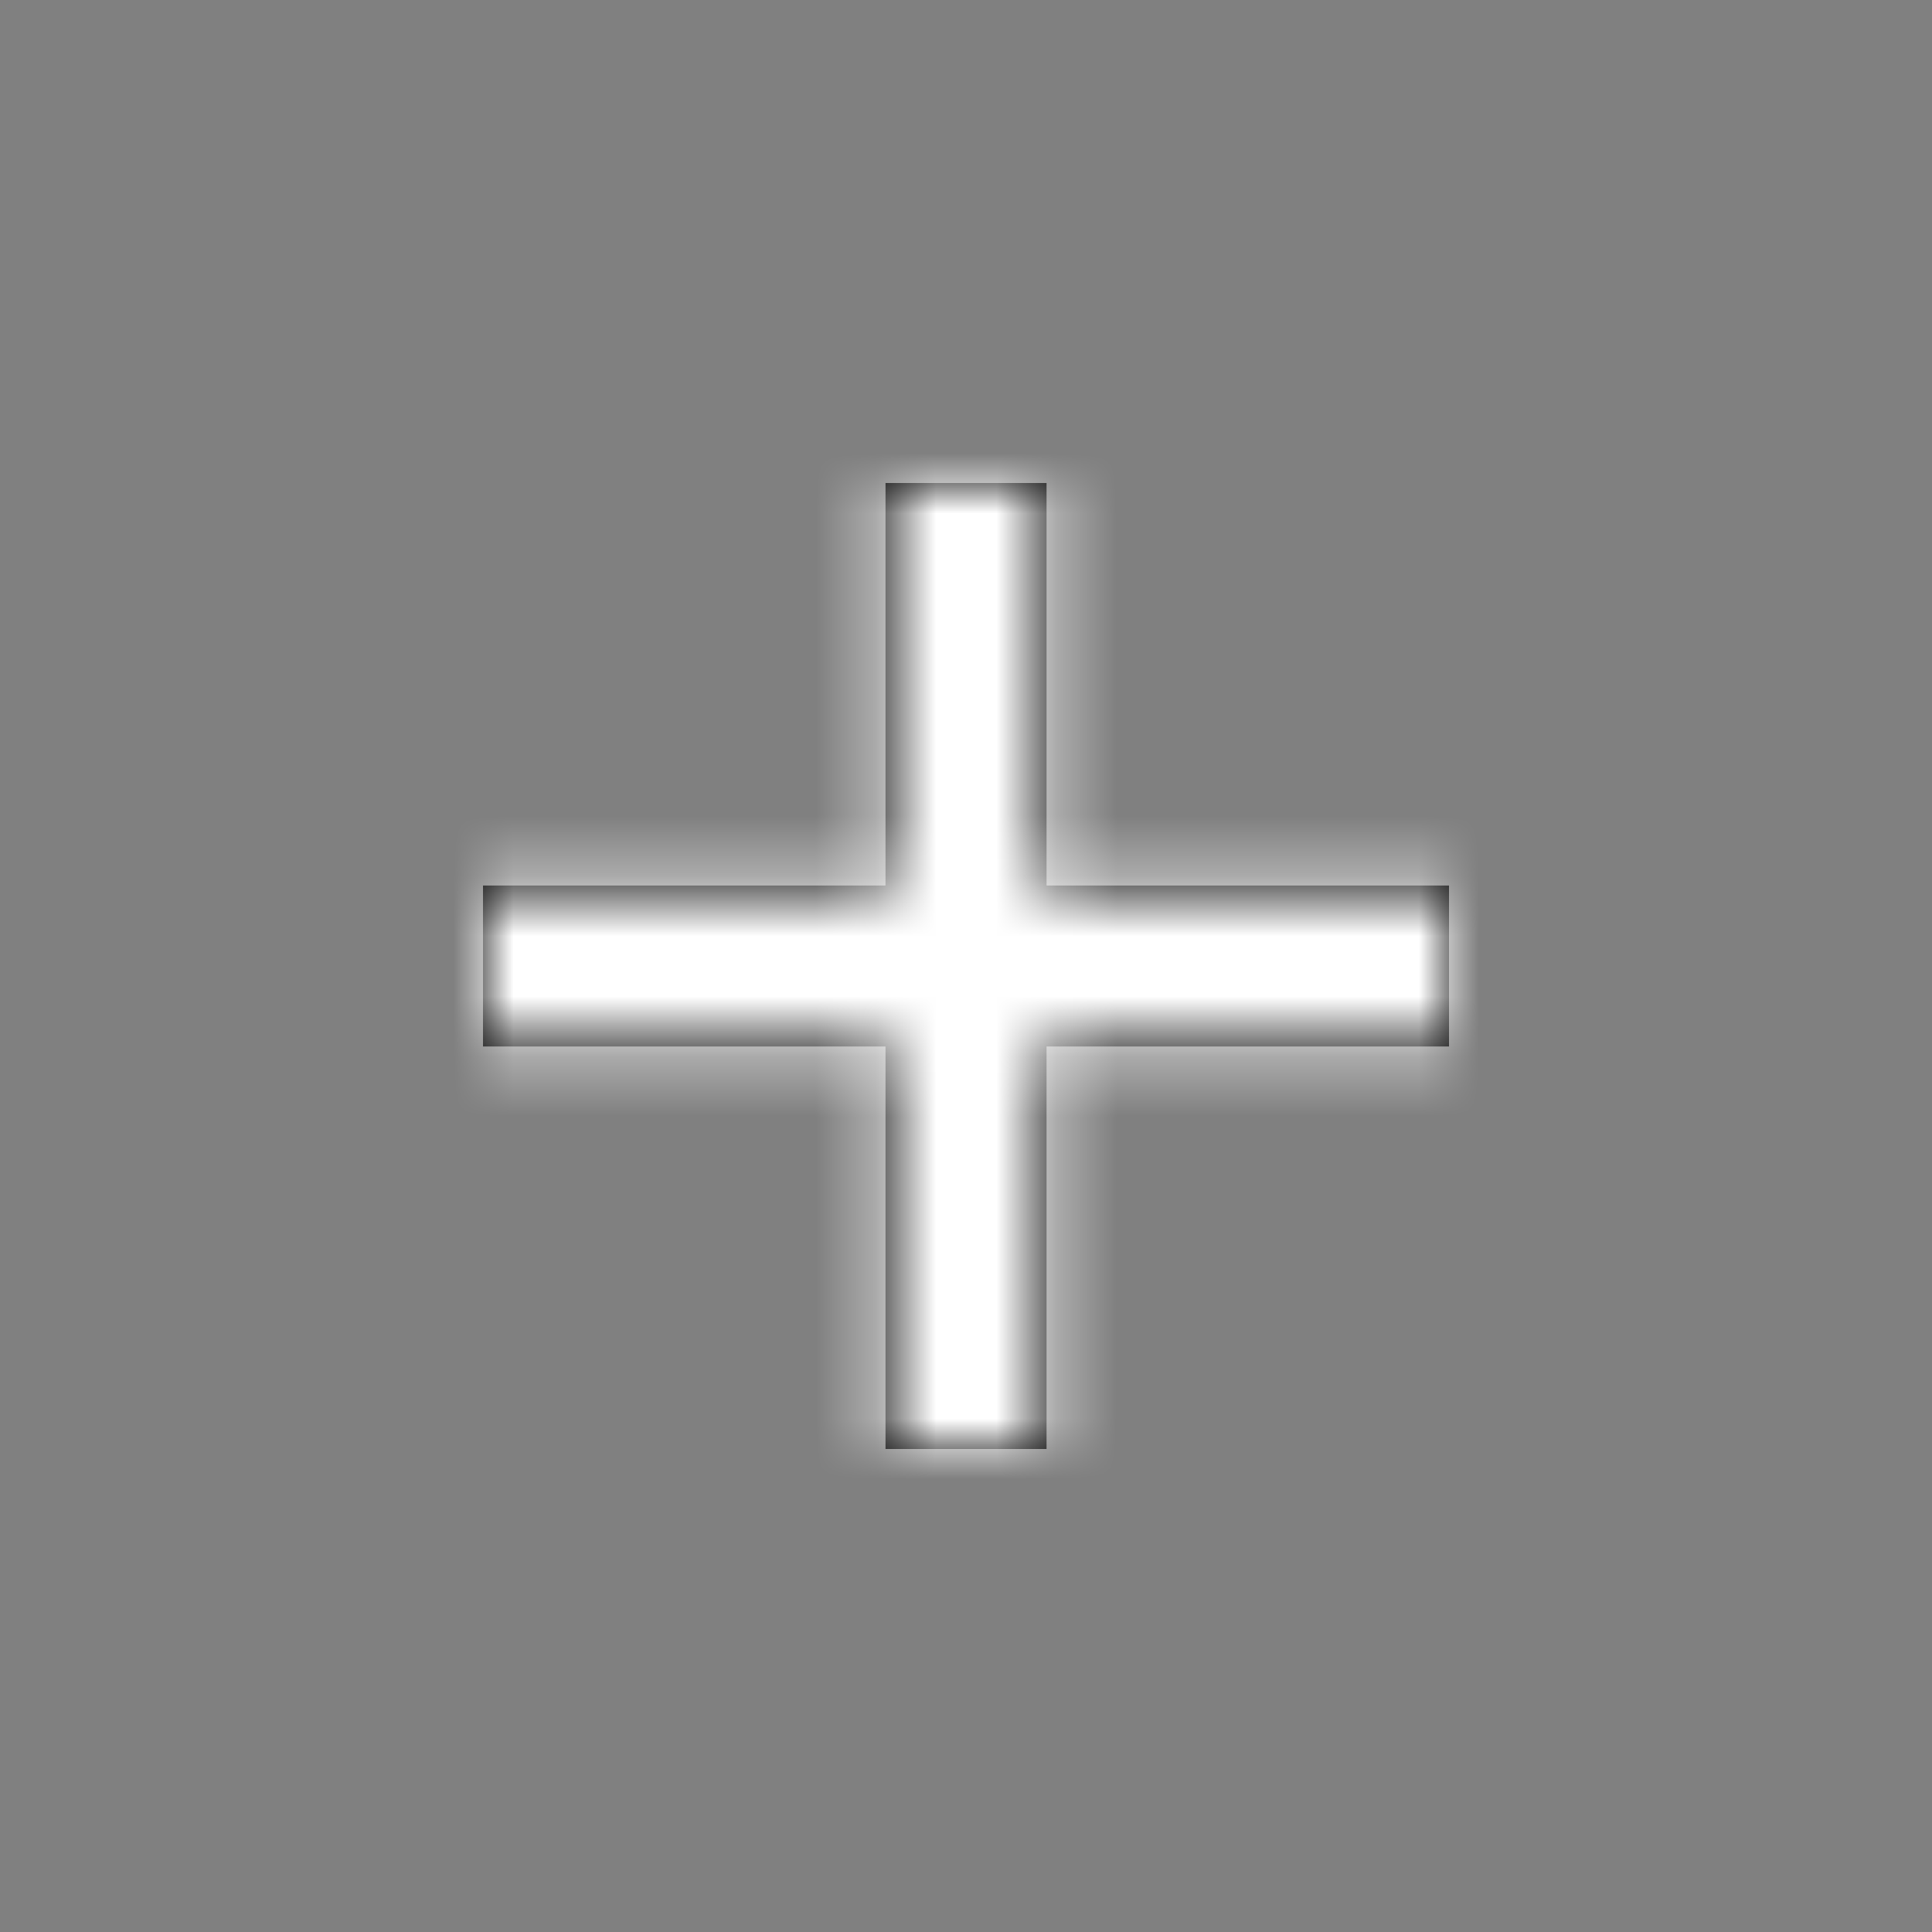
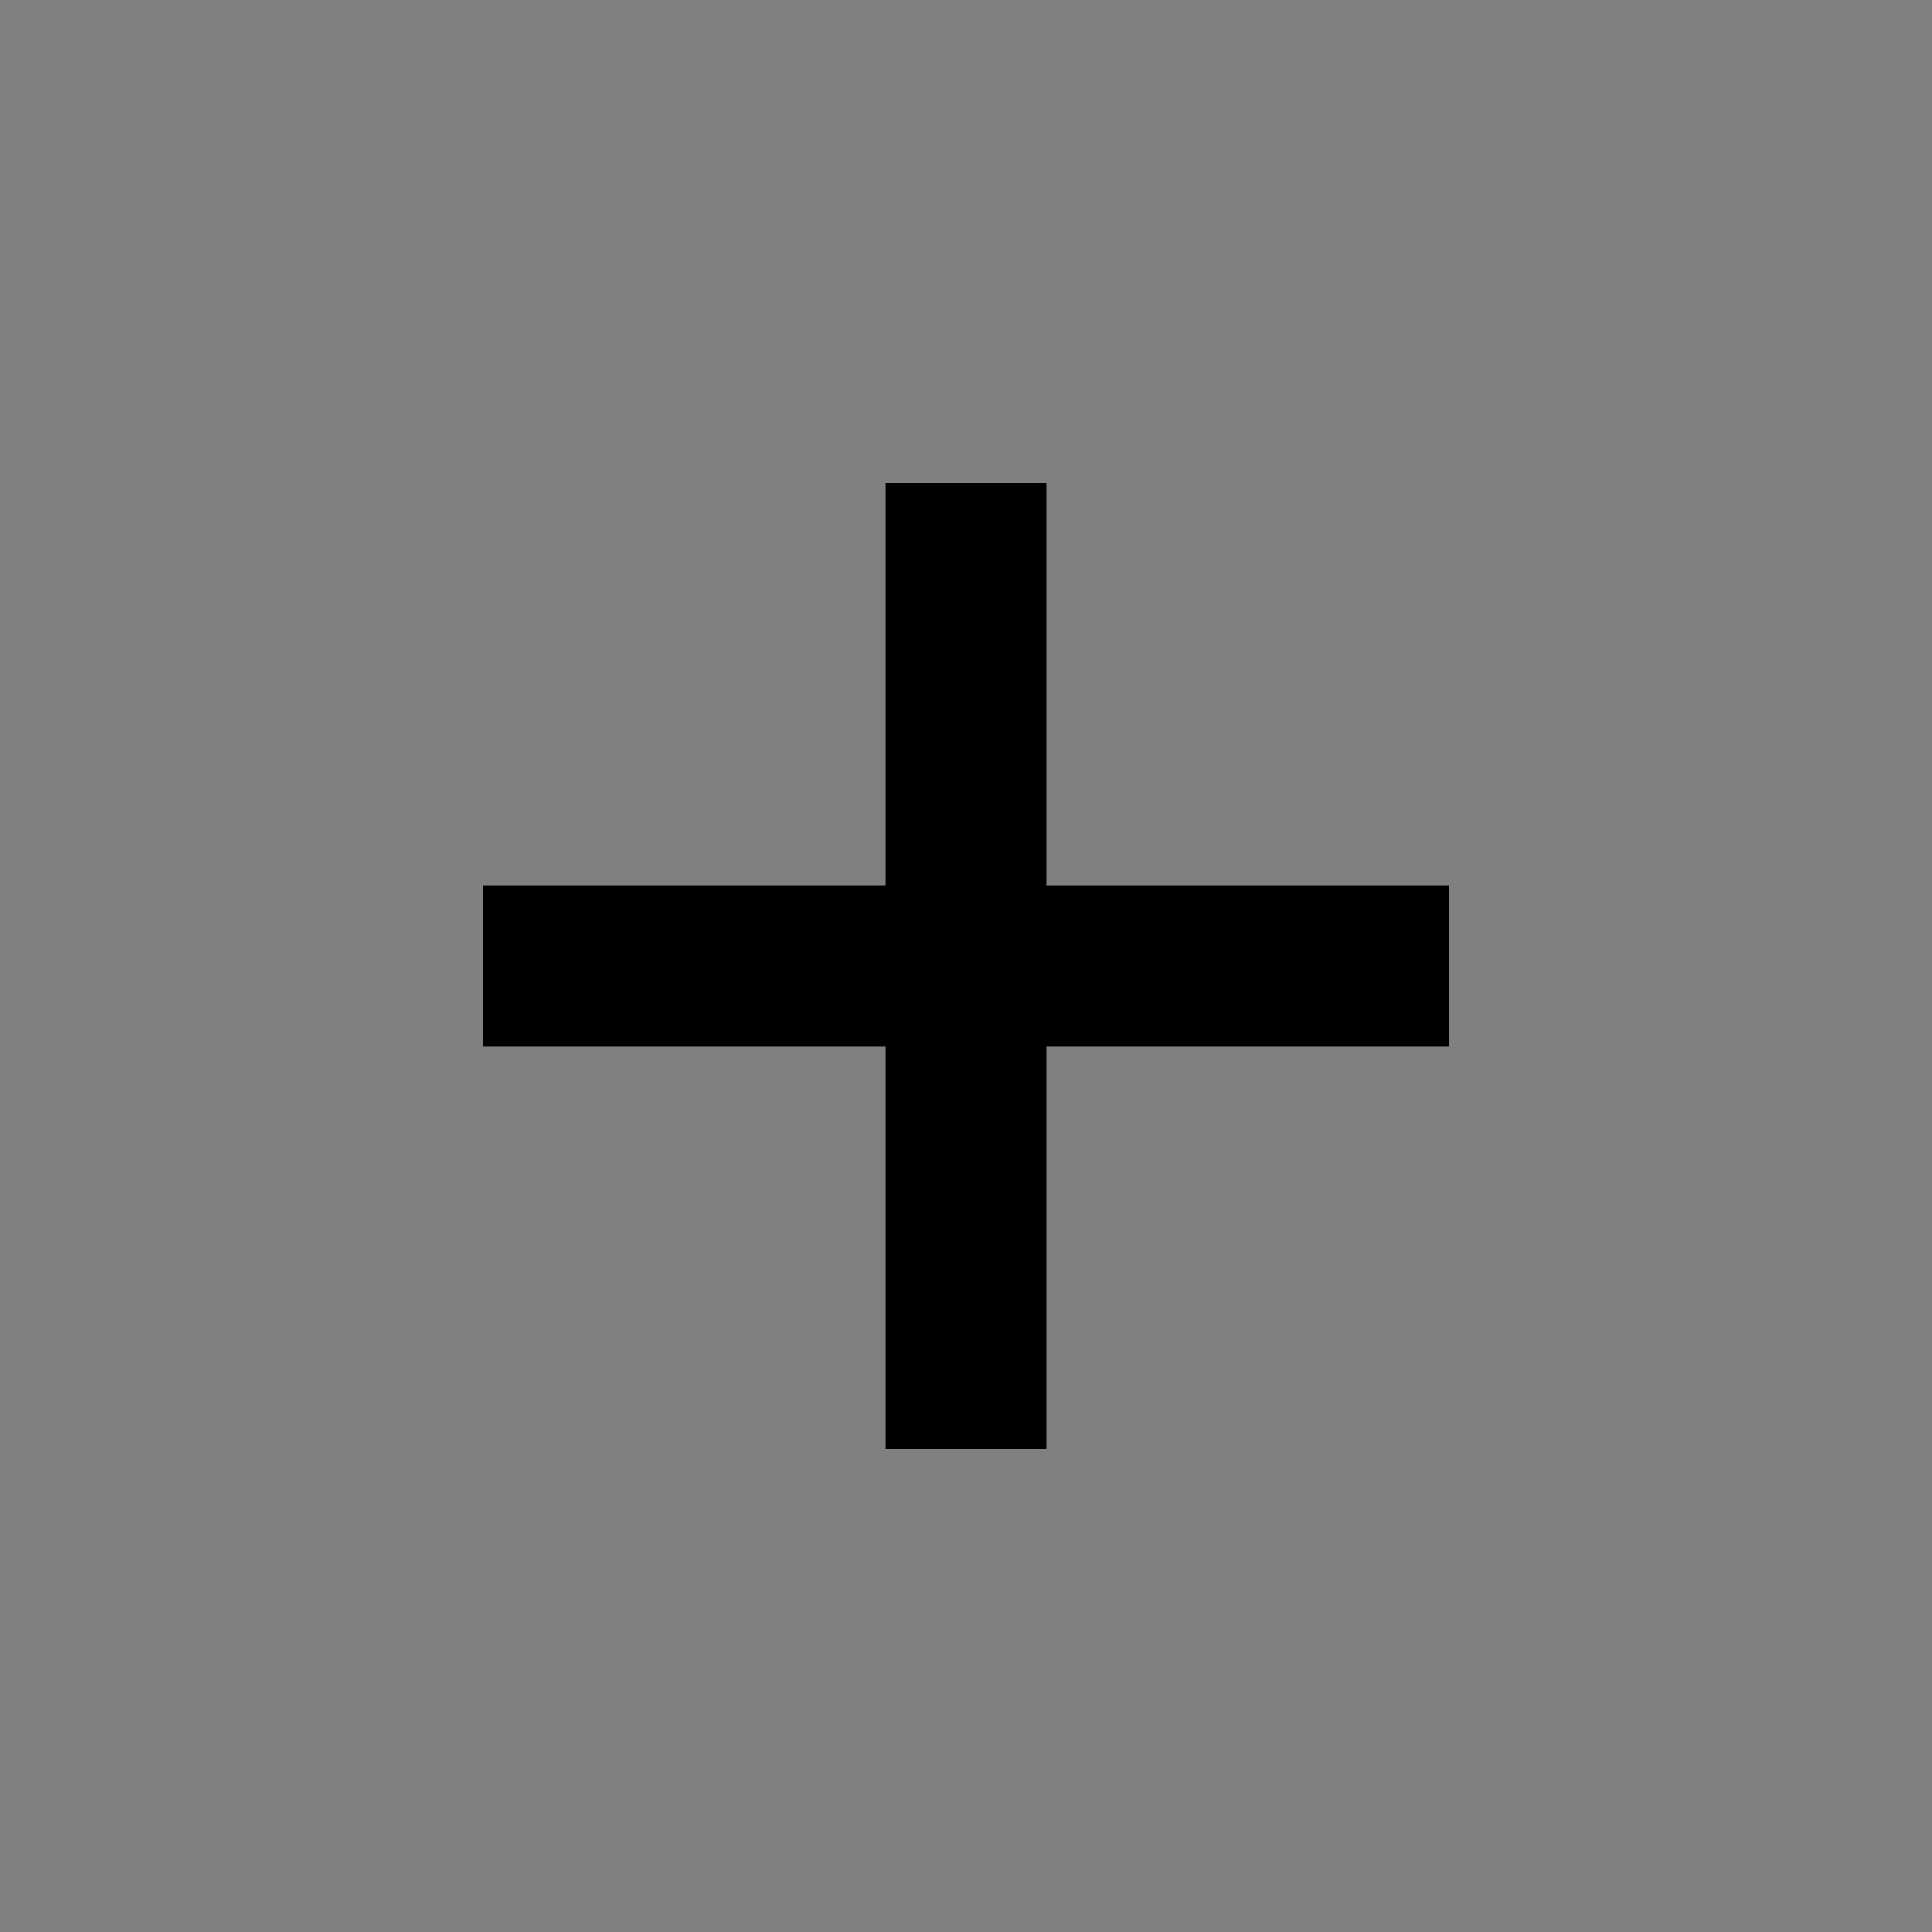
<svg xmlns="http://www.w3.org/2000/svg" xmlns:xlink="http://www.w3.org/1999/xlink" width="32px" height="32px" viewBox="0 0 32 32" version="1.1">
  <rect x="0" y="0" width="32" height="32" fill="#808080" stroke="none" />
  <title>icons/open</title>
  <desc>Created with Sketch.</desc>
  <defs>
    <polygon id="path-1" points="6.667 0 6.667 6.667 0 6.667 0 9.333 6.667 9.333 6.667 16 9.334 16 9.334 9.333 16 9.333 16 6.667 9.334 6.667 9.334 0" />
  </defs>
  <g id="icons/open" stroke="none" stroke-width="1" fill="none" fill-rule="evenodd">
    <g id="Open" transform="translate(8, 8)">
      <mask id="mask-2" fill="white">
        <use xlink:href="#path-1" />
      </mask>
      <use id="Mask" fill="#000000" xlink:href="#path-1" />
      <g id="color/dark-grey" mask="url(#mask-2)" fill="#fff">
        <g transform="translate(-8, -8)" id="85878A">
-           <rect x="0" y="0" width="95" height="95" />
-         </g>
+           </g>
      </g>
    </g>
  </g>
</svg>